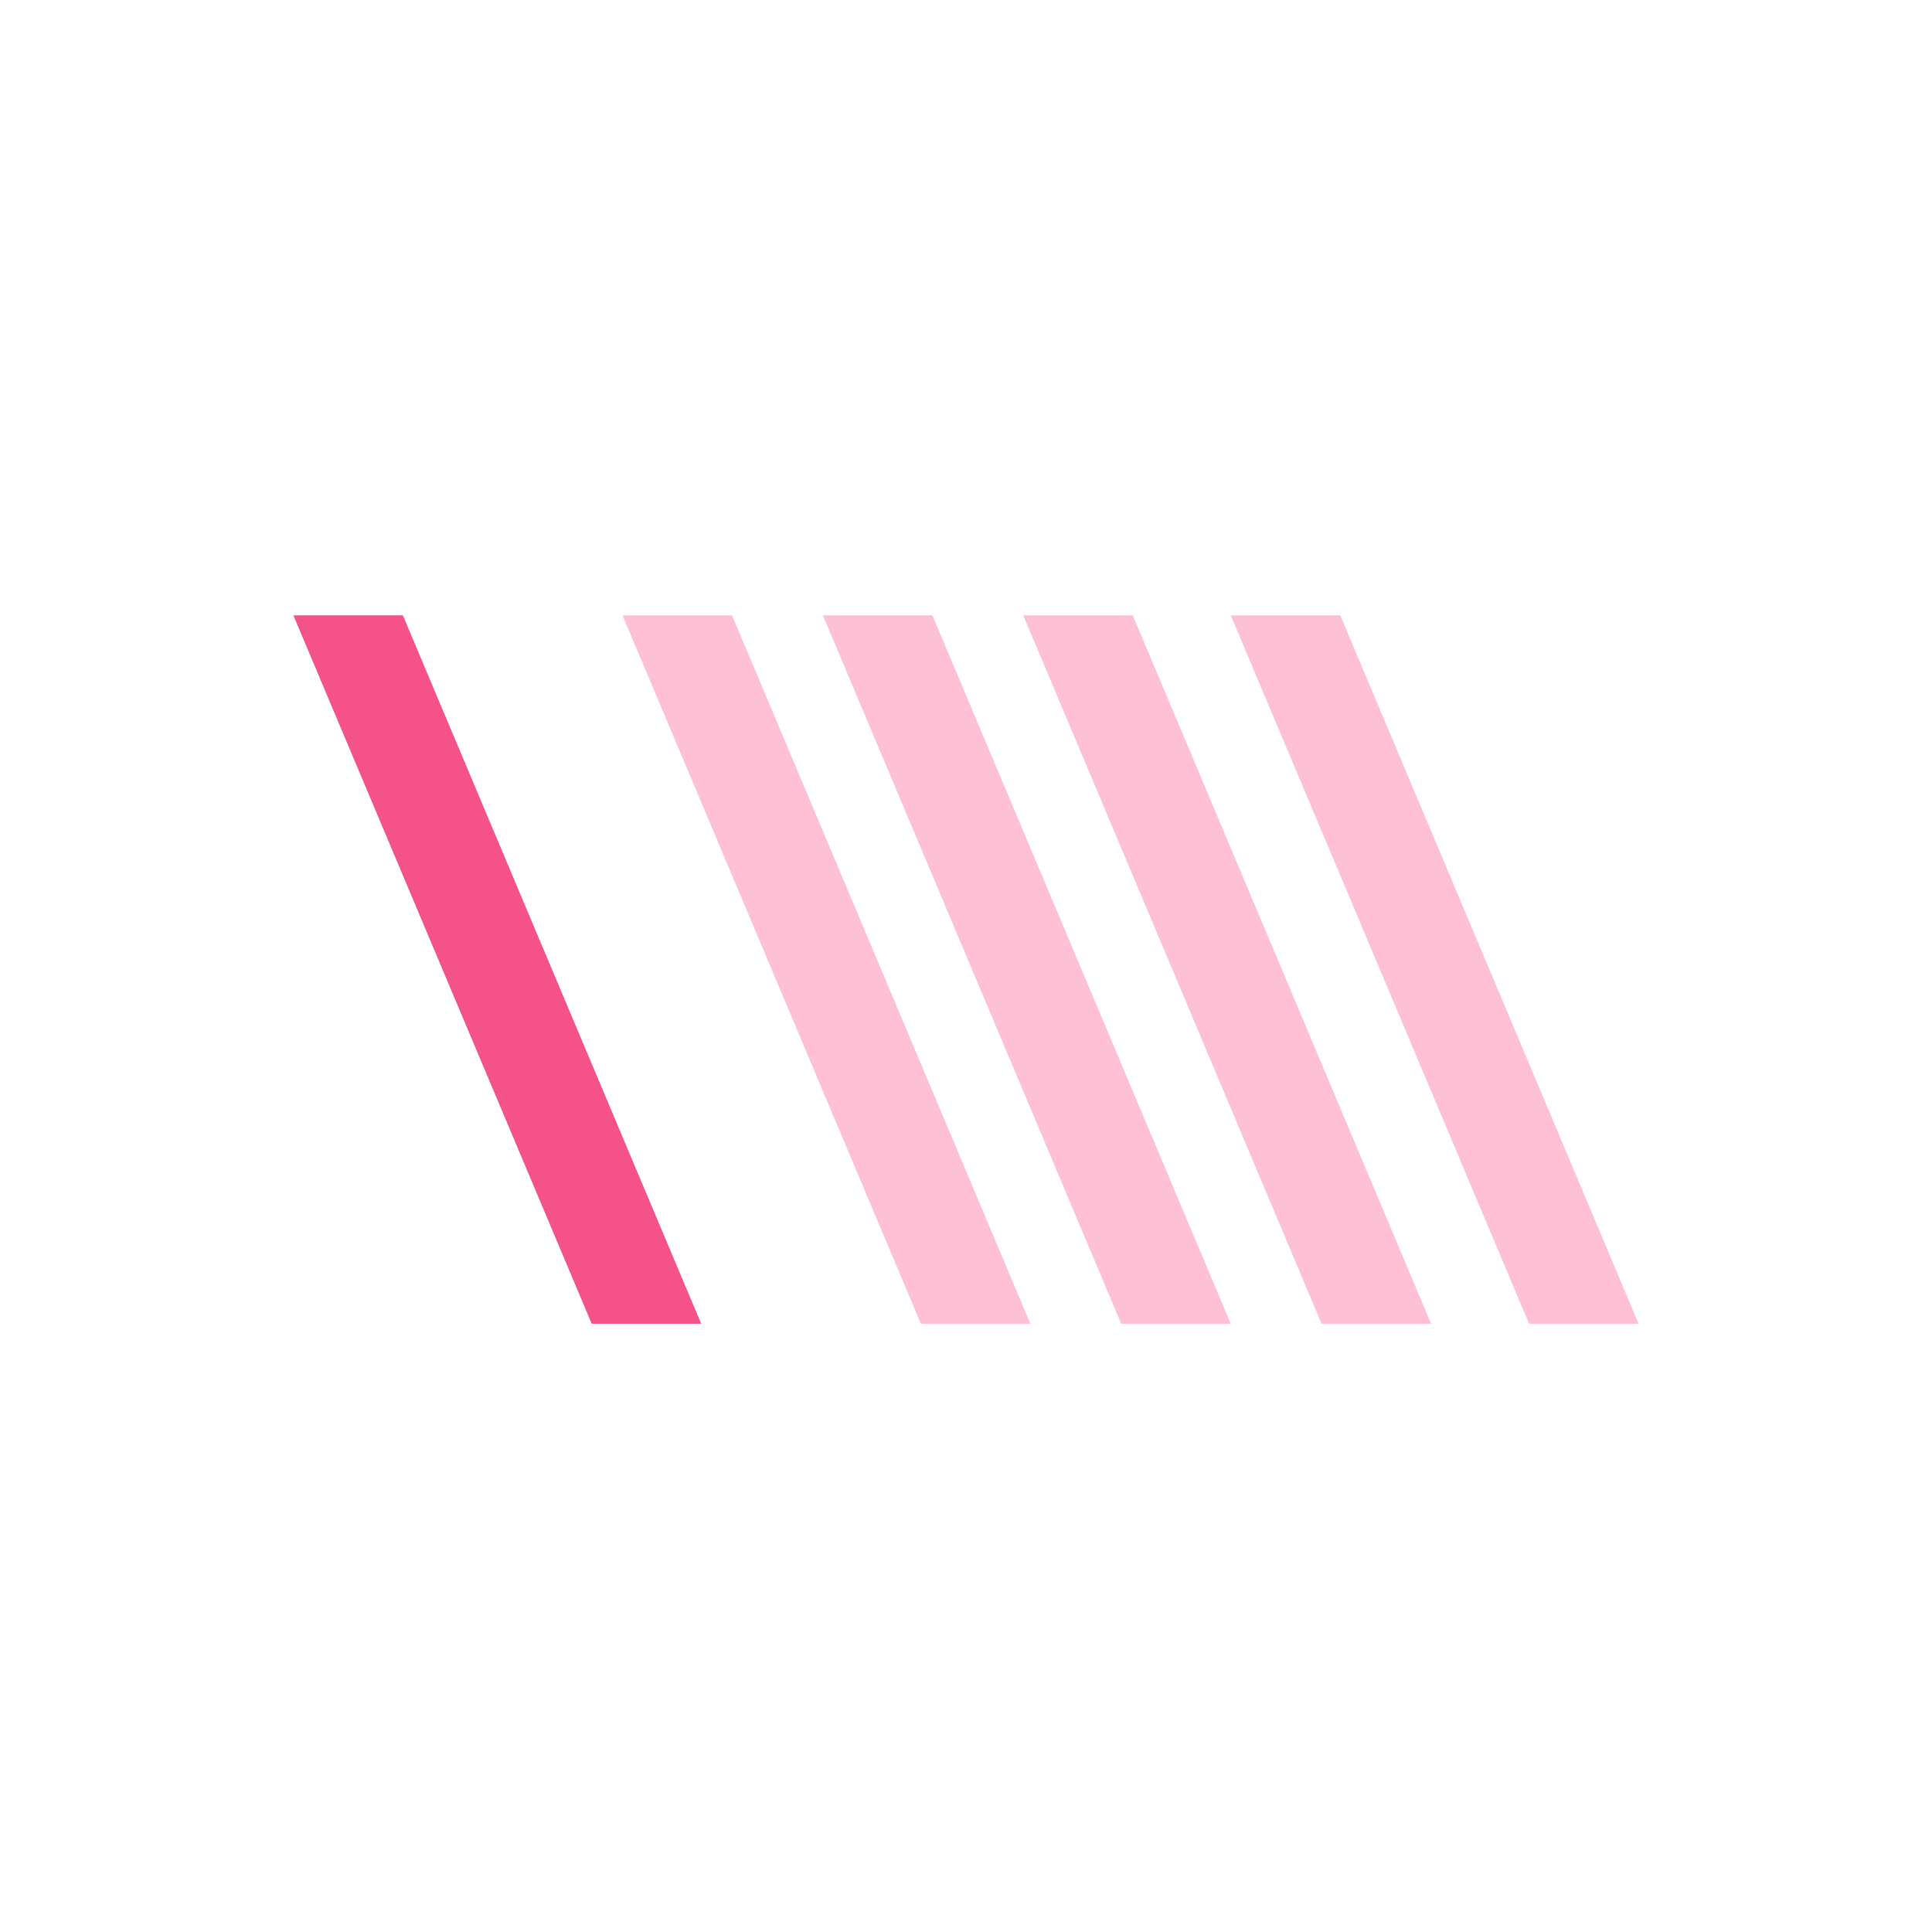
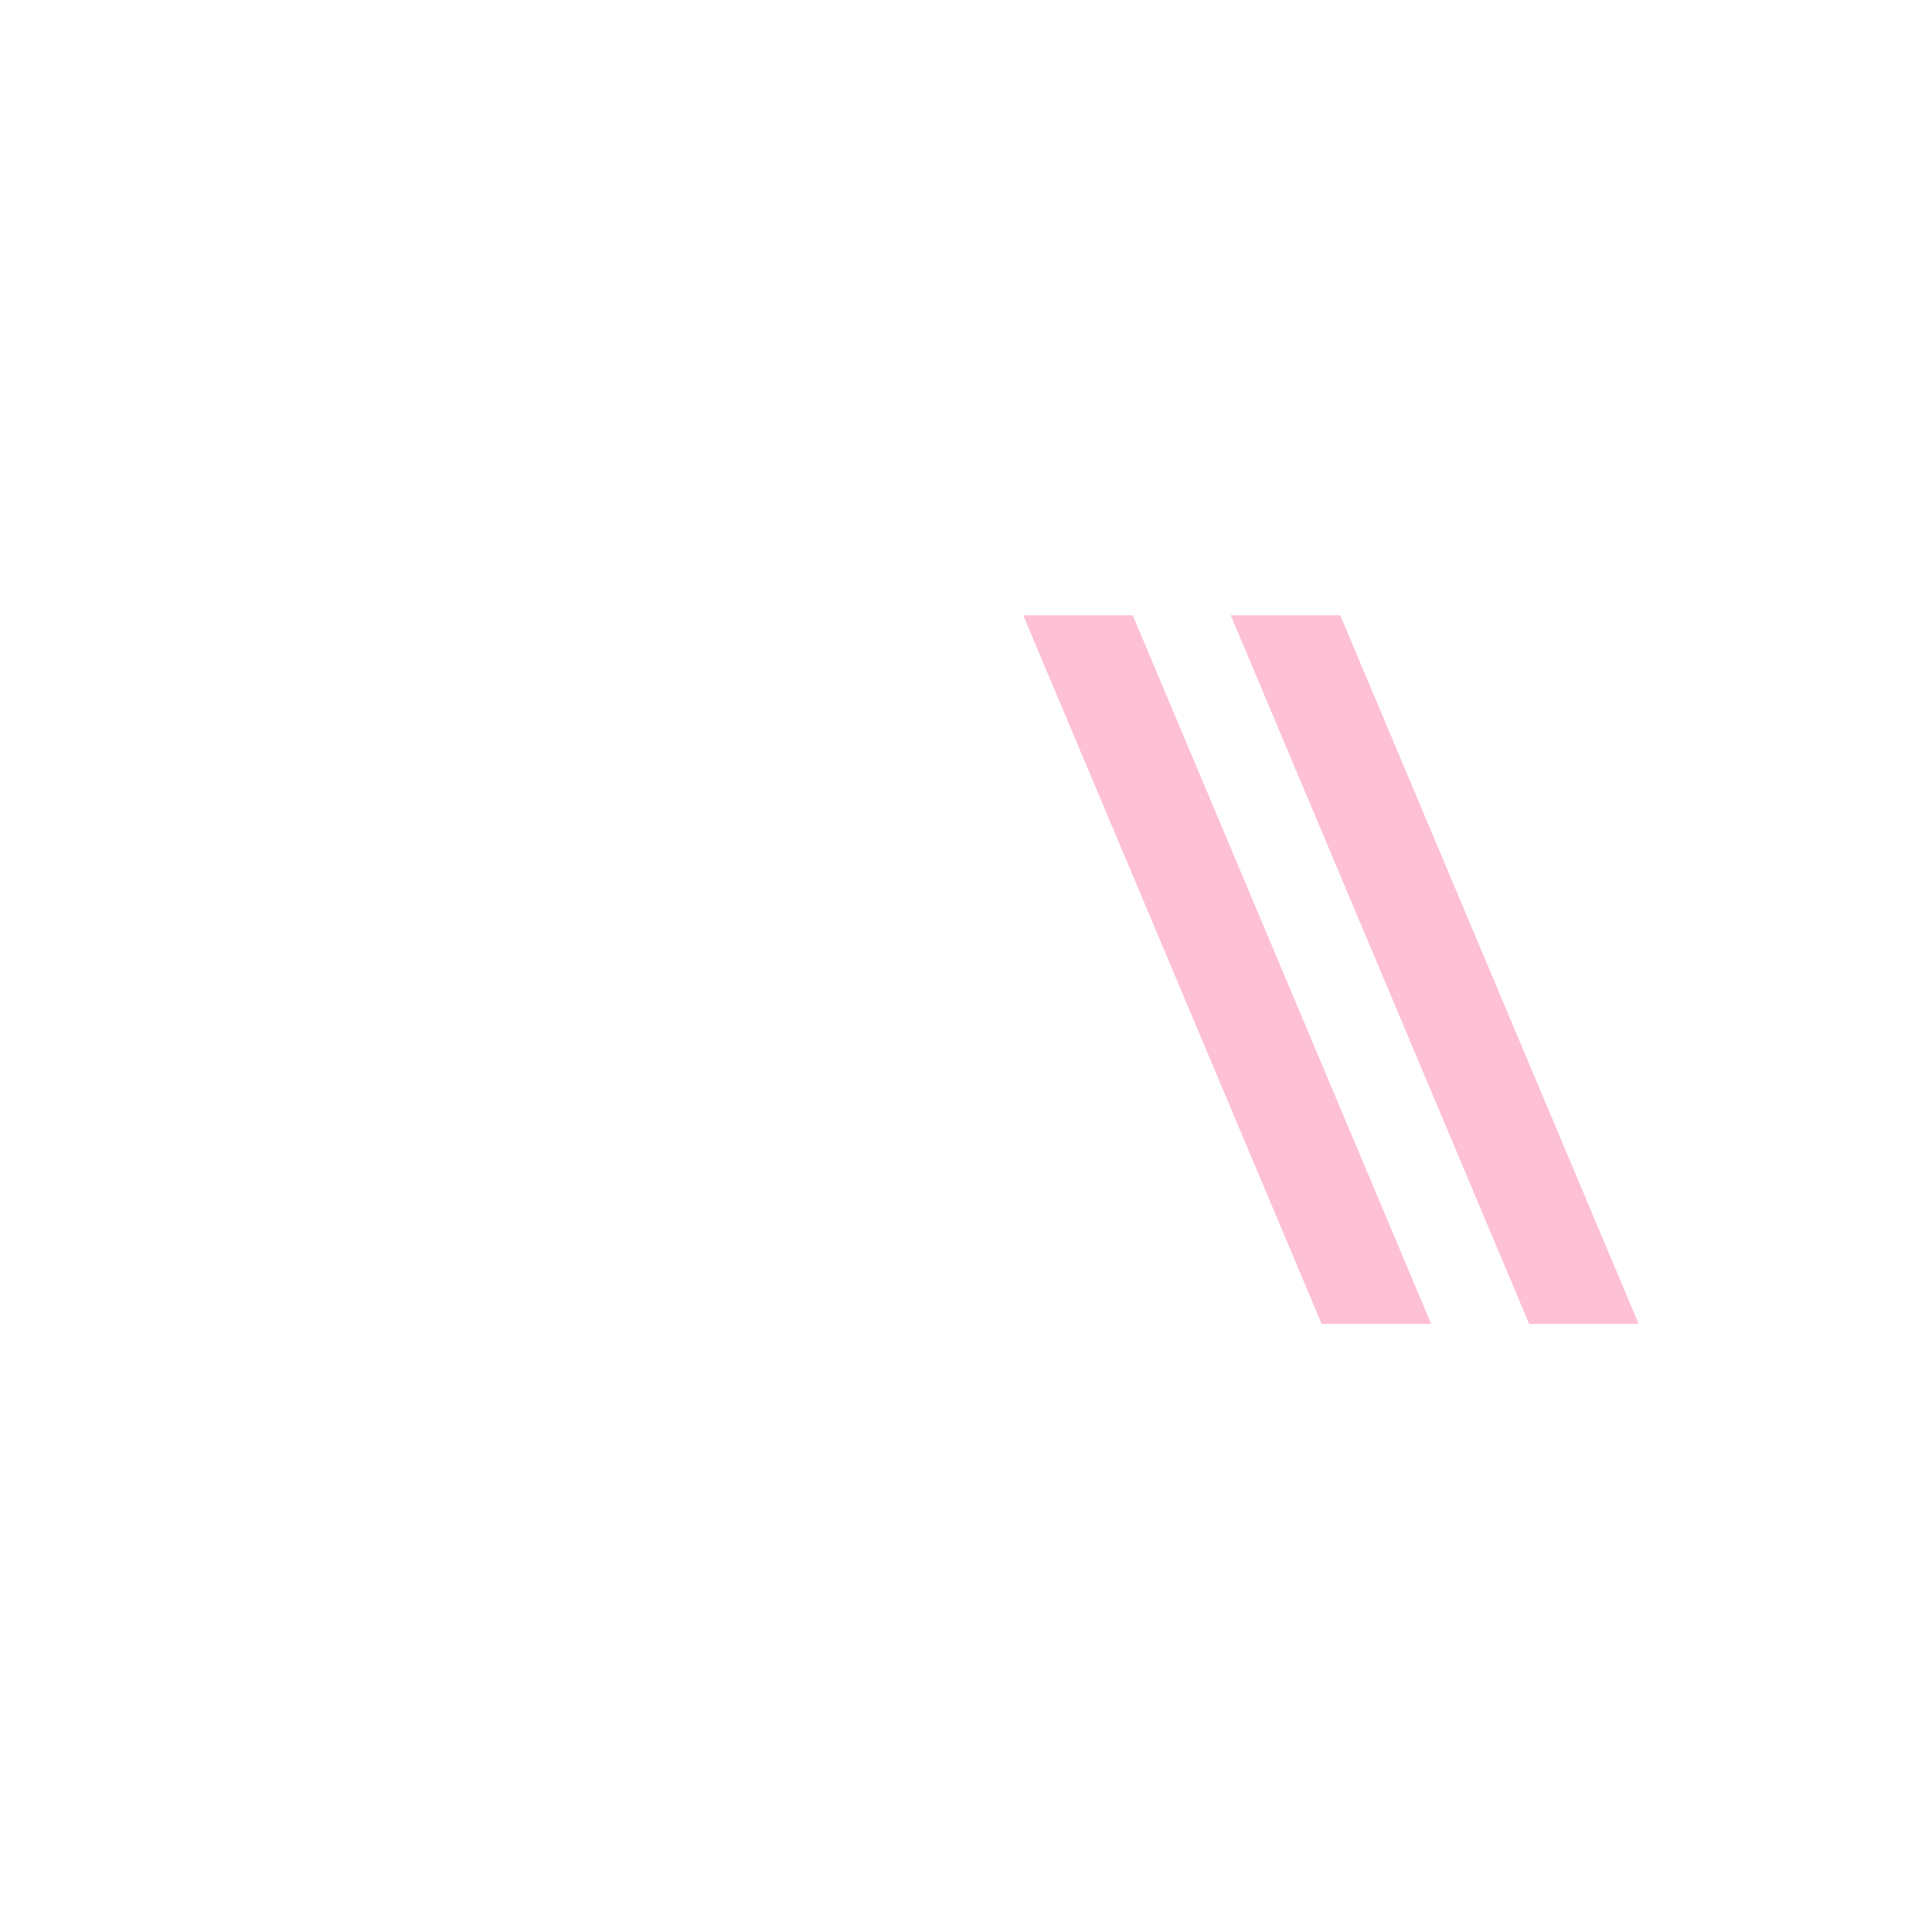
<svg xmlns="http://www.w3.org/2000/svg" width="270px" height="270px" viewBox="0 0 270 270" version="1.1">
  <title>Artboard Copy 3</title>
  <g id="Artboard-Copy-3" stroke="none" stroke-width="1" fill="none" fill-rule="evenodd">
    <g id="aalbun-brand-shape-04" transform="translate(41, 86)" fill-rule="nonzero">
-       <polygon id="Path" fill="#F6528A" points="57 99 41.694 99 0 0 15.306 0" />
-       <polygon id="Path" fill="#FEC0D5" points="103 99 87.694 99 46 0 61.306 0" />
-       <polygon id="Path" fill="#FEC0D5" points="131 99 115.694 99 74 0 89.306 0" />
      <polygon id="Path" fill="#FEC0D5" points="159 99 143.694 99 102 0 117.306 0" />
      <polygon id="Path" fill="#FEC0D5" points="188 99 172.694 99 131 0 146.306 0" />
    </g>
  </g>
</svg>